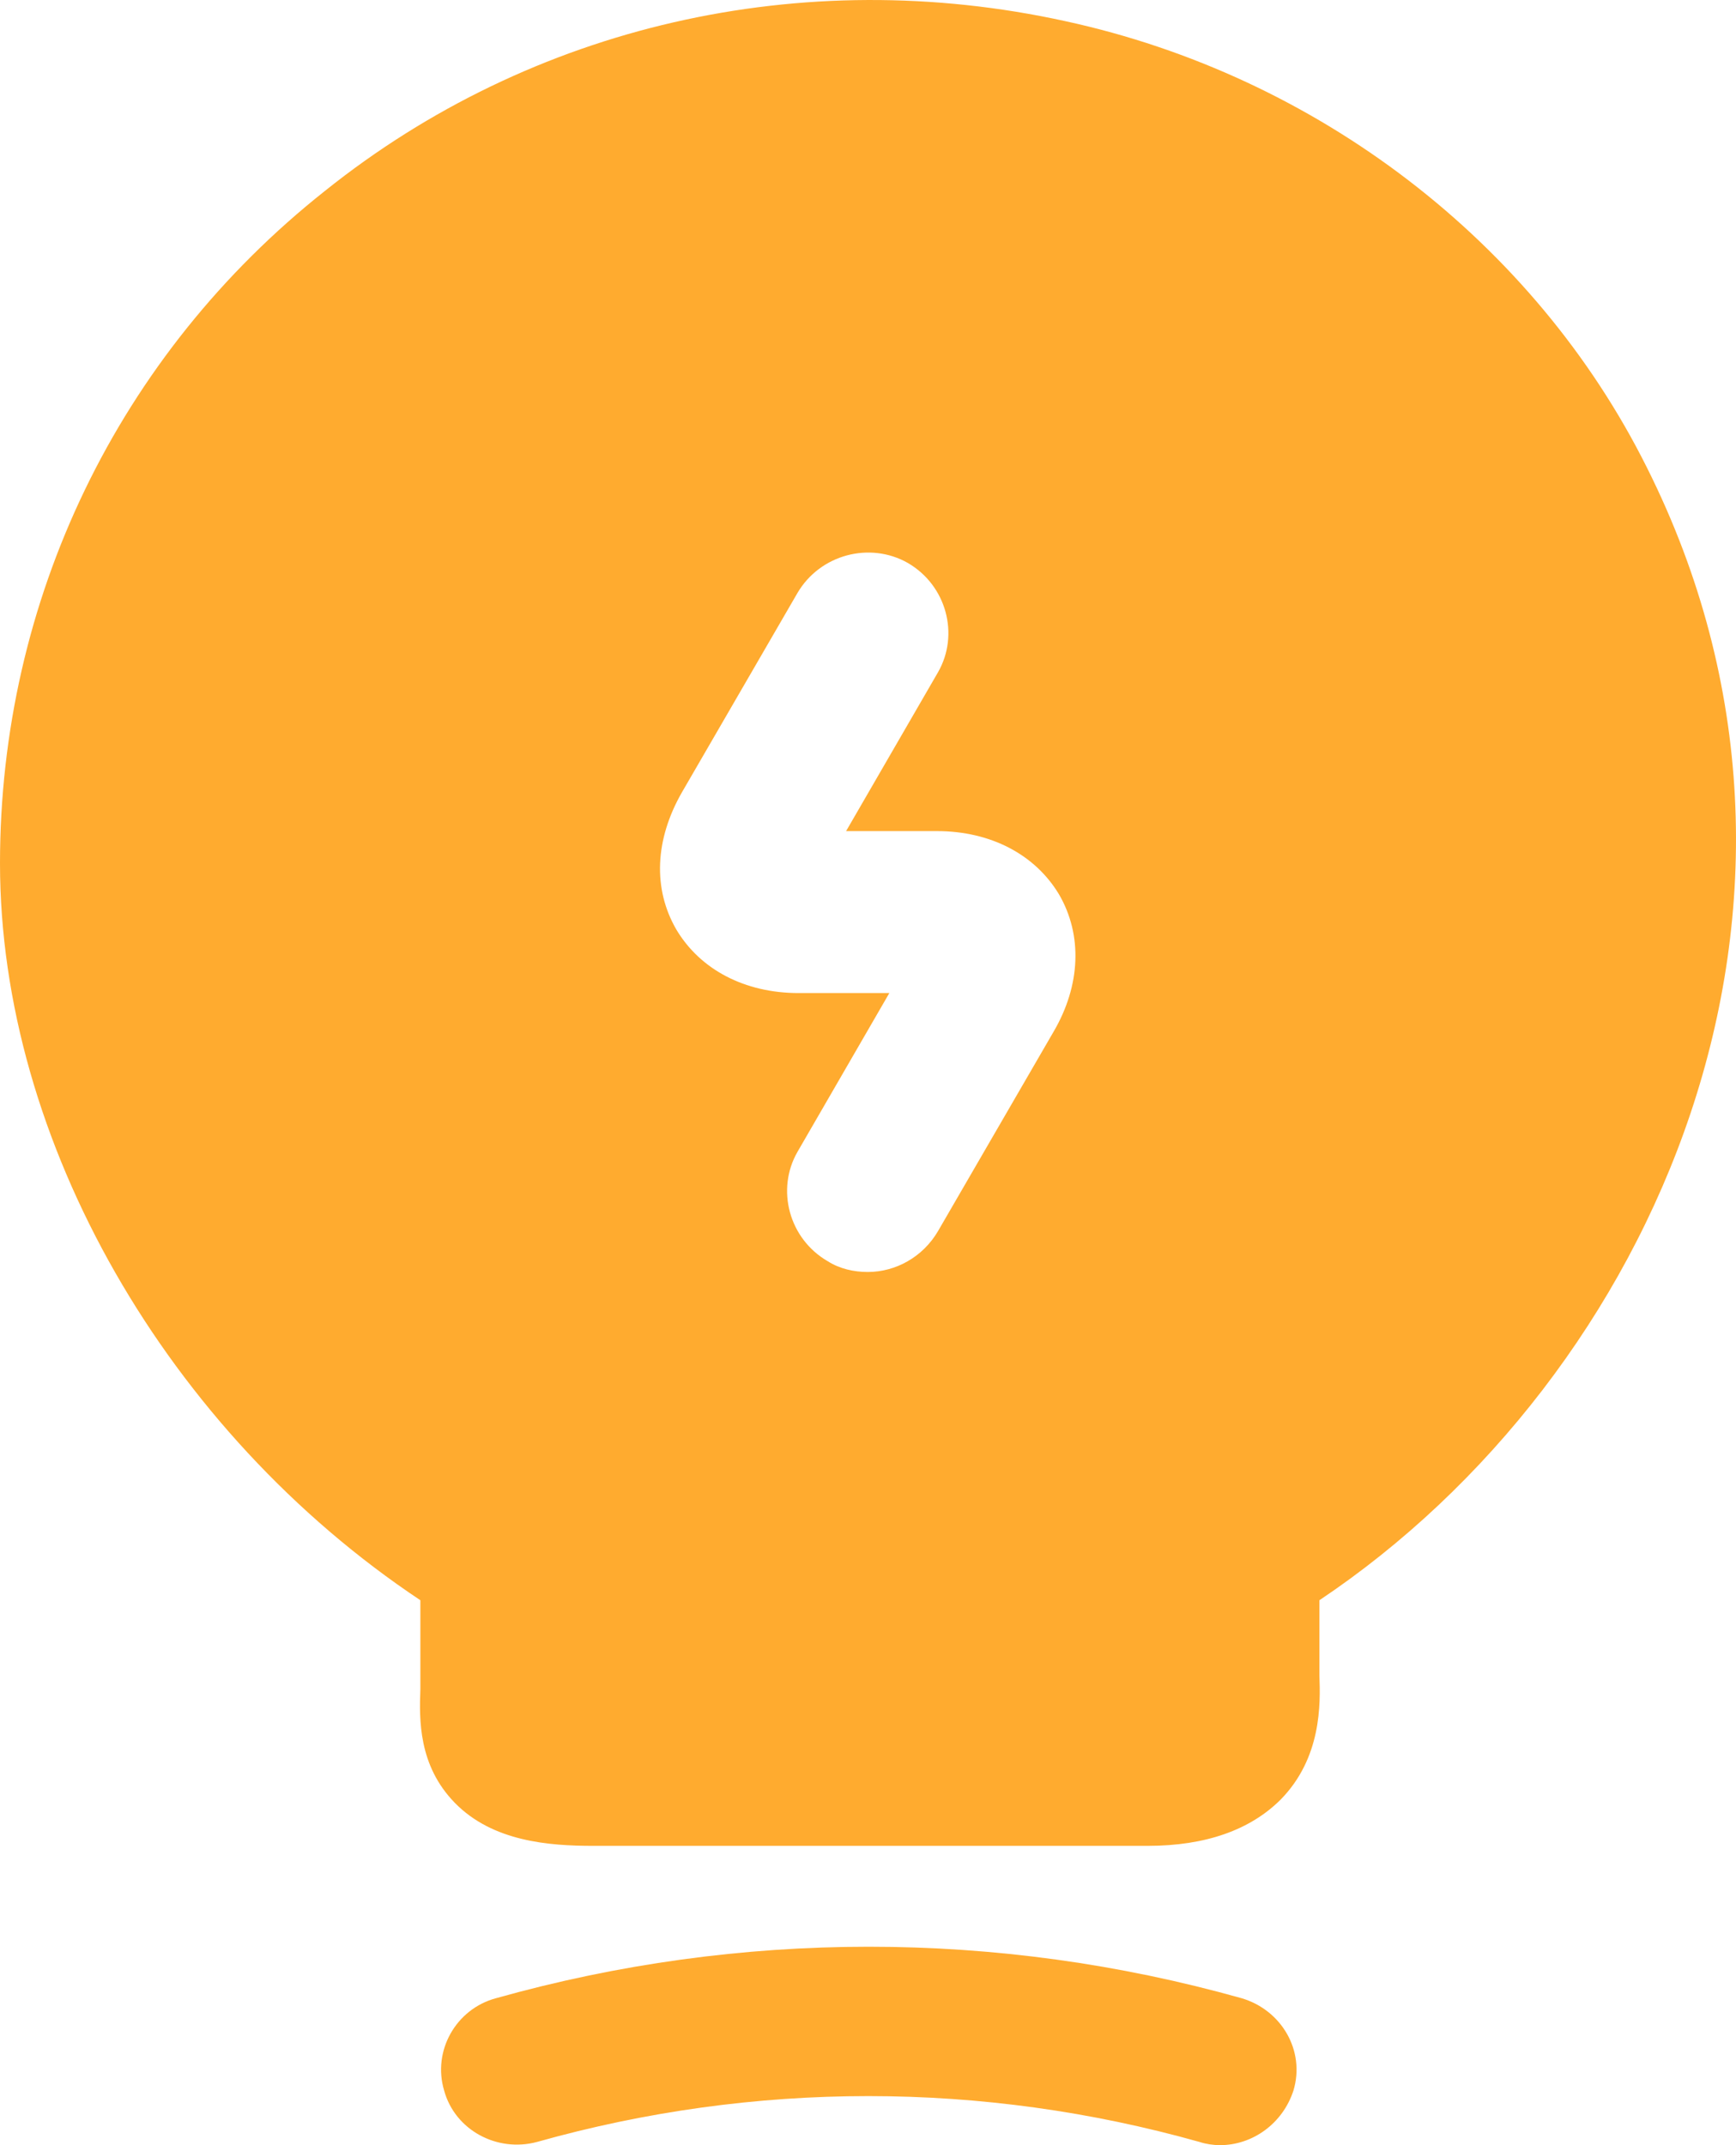
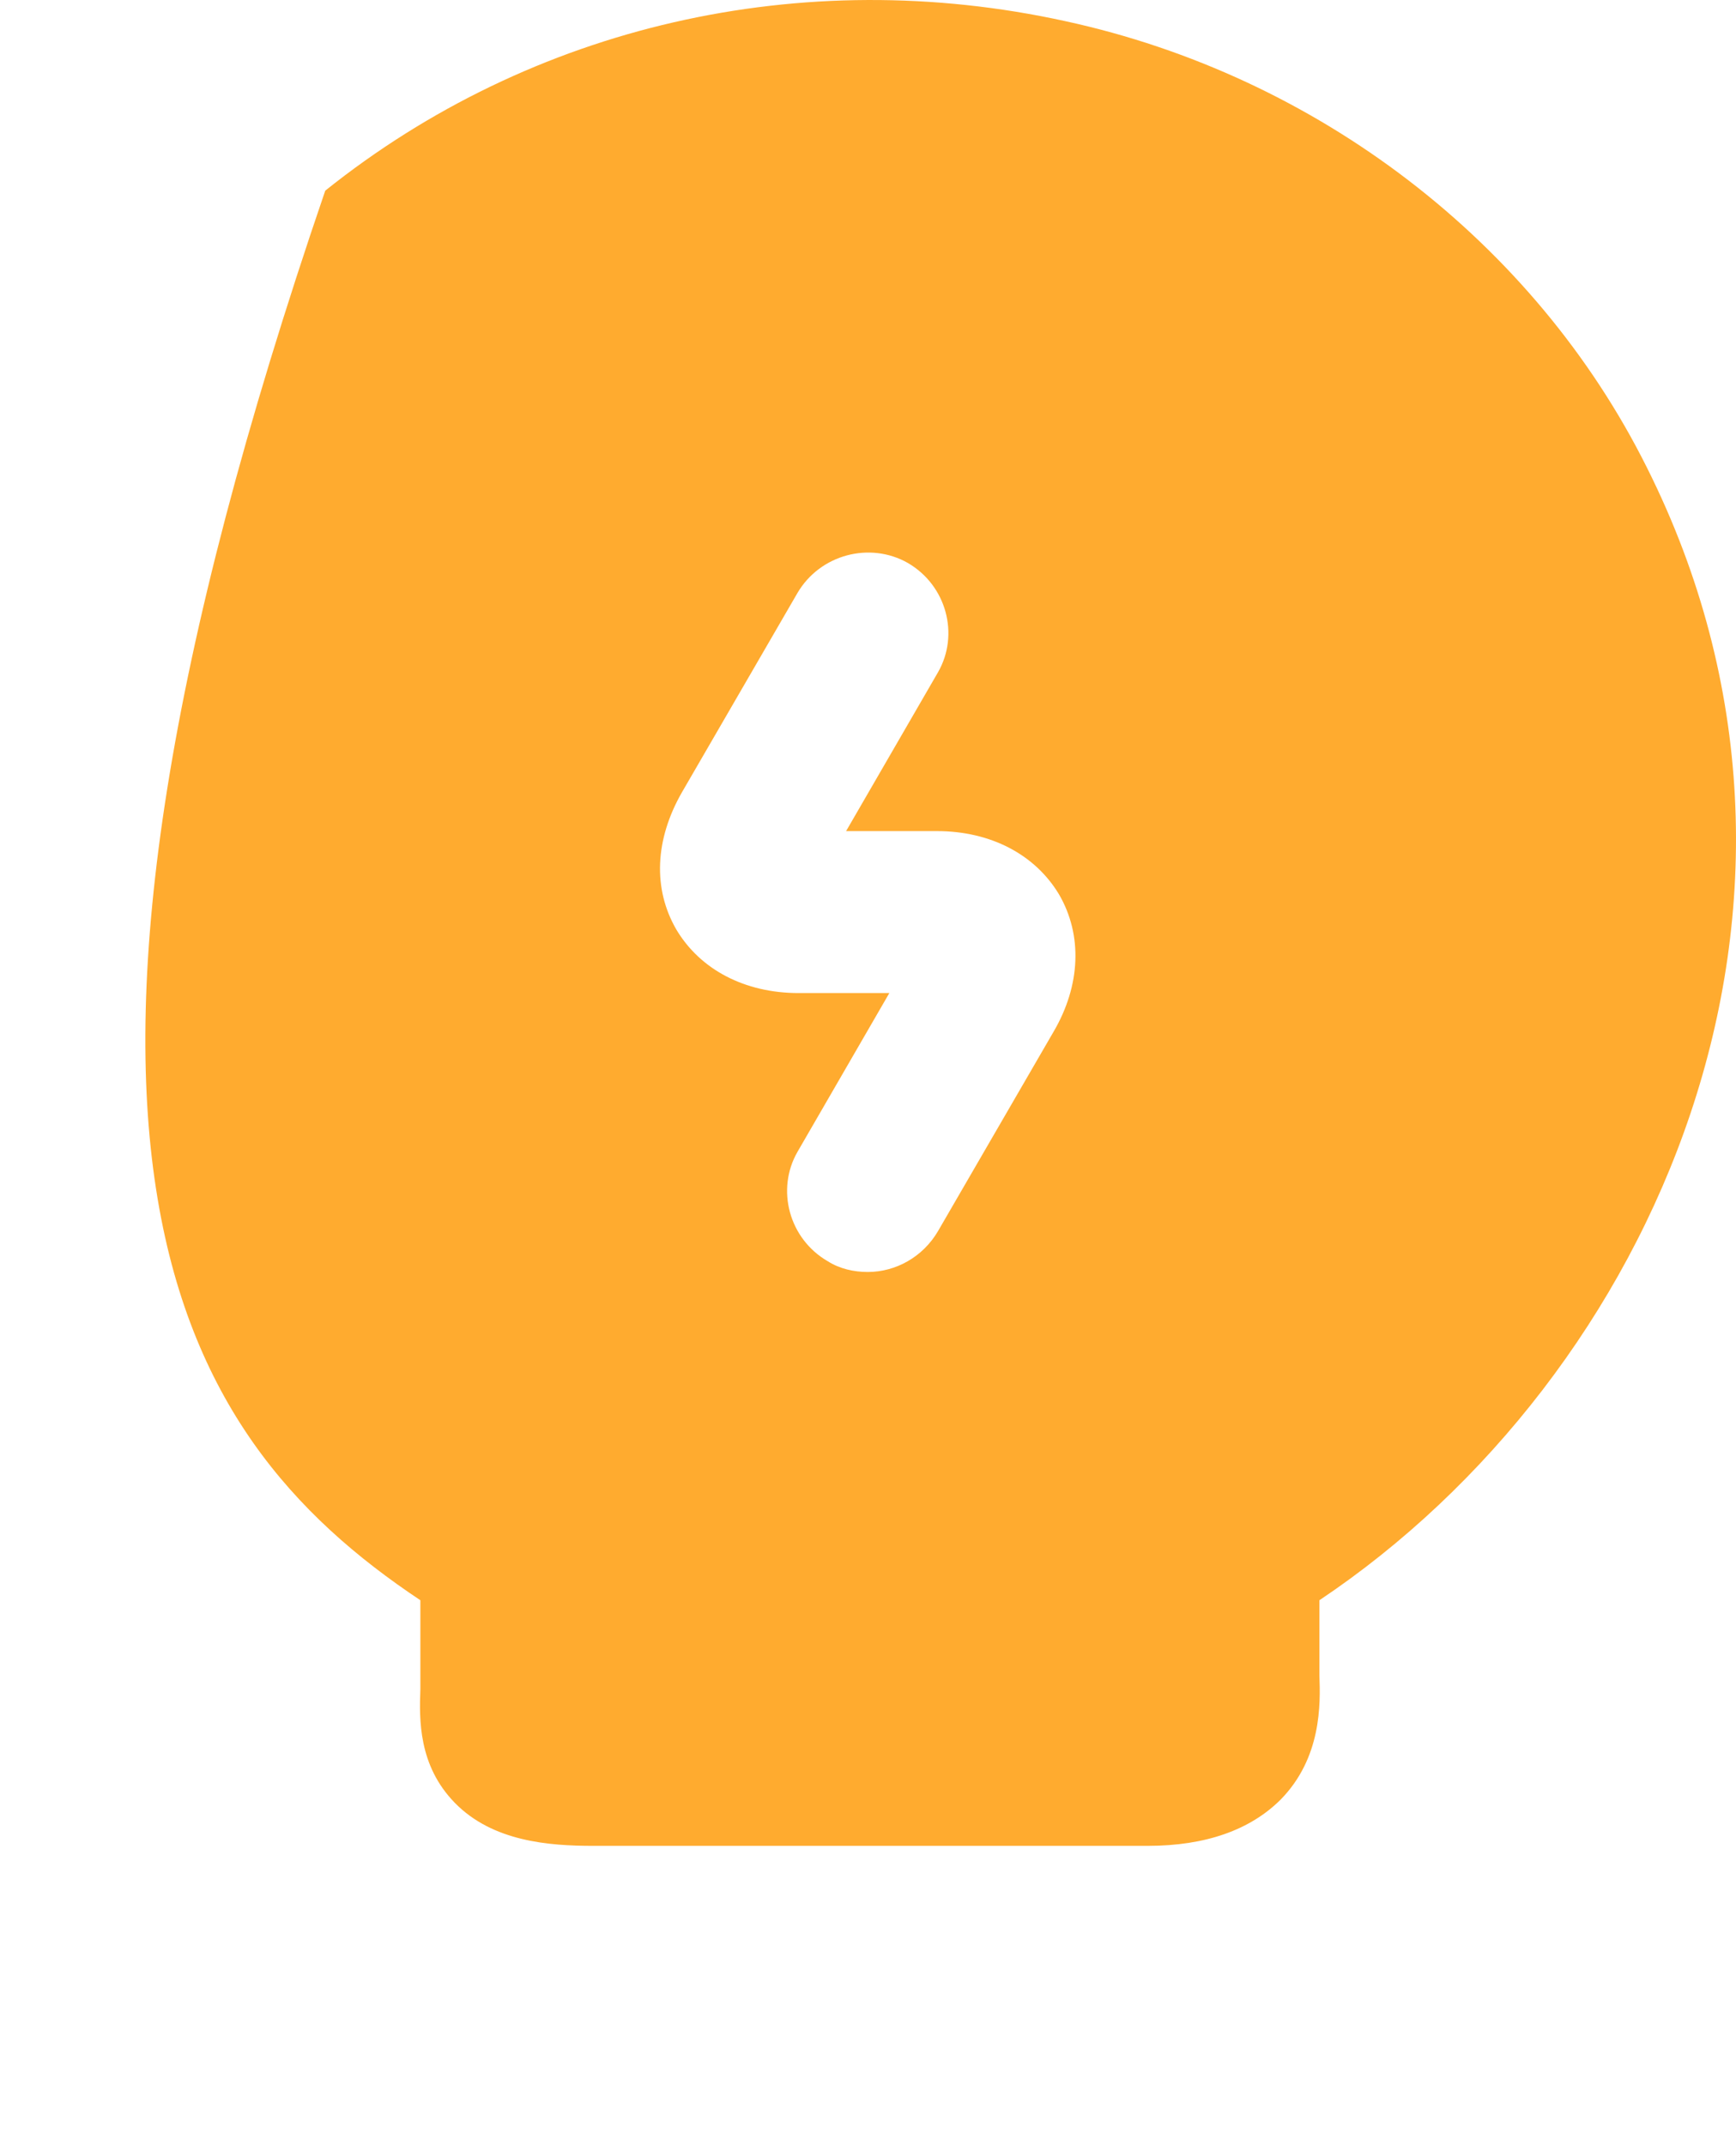
<svg xmlns="http://www.w3.org/2000/svg" fill="none" height="42" viewBox="0 0 34 42" width="34">
-   <path d="M23.894 42C23.767 42 23.619 41.979 23.492 41.937C19.238 40.74 14.773 40.74 10.518 41.937C9.735 42.147 8.91 41.706 8.698 40.929C8.466 40.152 8.931 39.333 9.714 39.123C14.497 37.779 19.534 37.779 24.317 39.123C25.101 39.354 25.566 40.152 25.333 40.929C25.122 41.58 24.529 42 23.894 42Z" fill="#FFAB2F" />
-   <path d="M32.254 9.152C30.053 4.741 25.799 1.486 20.868 0.415C15.704 -0.719 10.413 0.499 6.37 3.733C2.307 6.947 0 11.756 0 16.902C0 22.342 3.28 28.033 8.233 31.331V33.074C8.212 33.662 8.19 34.565 8.91 35.3C9.651 36.056 10.751 36.14 11.619 36.14H22.476C23.619 36.14 24.487 35.825 25.079 35.237C25.884 34.418 25.862 33.368 25.841 32.801V31.331C32.402 26.941 36.529 17.679 32.254 9.152ZM20.635 20.199L18.37 24.106C18.074 24.61 17.545 24.904 16.995 24.904C16.72 24.904 16.444 24.841 16.212 24.694C15.45 24.253 15.196 23.287 15.619 22.552L17.418 19.443H15.64C14.582 19.443 13.714 18.981 13.249 18.204C12.783 17.406 12.825 16.44 13.354 15.516L15.619 11.609C16.064 10.853 17.037 10.601 17.778 11.021C18.54 11.462 18.794 12.428 18.37 13.164L16.571 16.272H18.349C19.407 16.272 20.275 16.734 20.741 17.511C21.206 18.309 21.164 19.296 20.635 20.199Z" fill="#FFAB2F" />
+   <path d="M32.254 9.152C30.053 4.741 25.799 1.486 20.868 0.415C15.704 -0.719 10.413 0.499 6.37 3.733C0 22.342 3.28 28.033 8.233 31.331V33.074C8.212 33.662 8.19 34.565 8.91 35.3C9.651 36.056 10.751 36.14 11.619 36.14H22.476C23.619 36.14 24.487 35.825 25.079 35.237C25.884 34.418 25.862 33.368 25.841 32.801V31.331C32.402 26.941 36.529 17.679 32.254 9.152ZM20.635 20.199L18.37 24.106C18.074 24.61 17.545 24.904 16.995 24.904C16.72 24.904 16.444 24.841 16.212 24.694C15.45 24.253 15.196 23.287 15.619 22.552L17.418 19.443H15.64C14.582 19.443 13.714 18.981 13.249 18.204C12.783 17.406 12.825 16.44 13.354 15.516L15.619 11.609C16.064 10.853 17.037 10.601 17.778 11.021C18.54 11.462 18.794 12.428 18.37 13.164L16.571 16.272H18.349C19.407 16.272 20.275 16.734 20.741 17.511C21.206 18.309 21.164 19.296 20.635 20.199Z" fill="#FFAB2F" />
</svg>